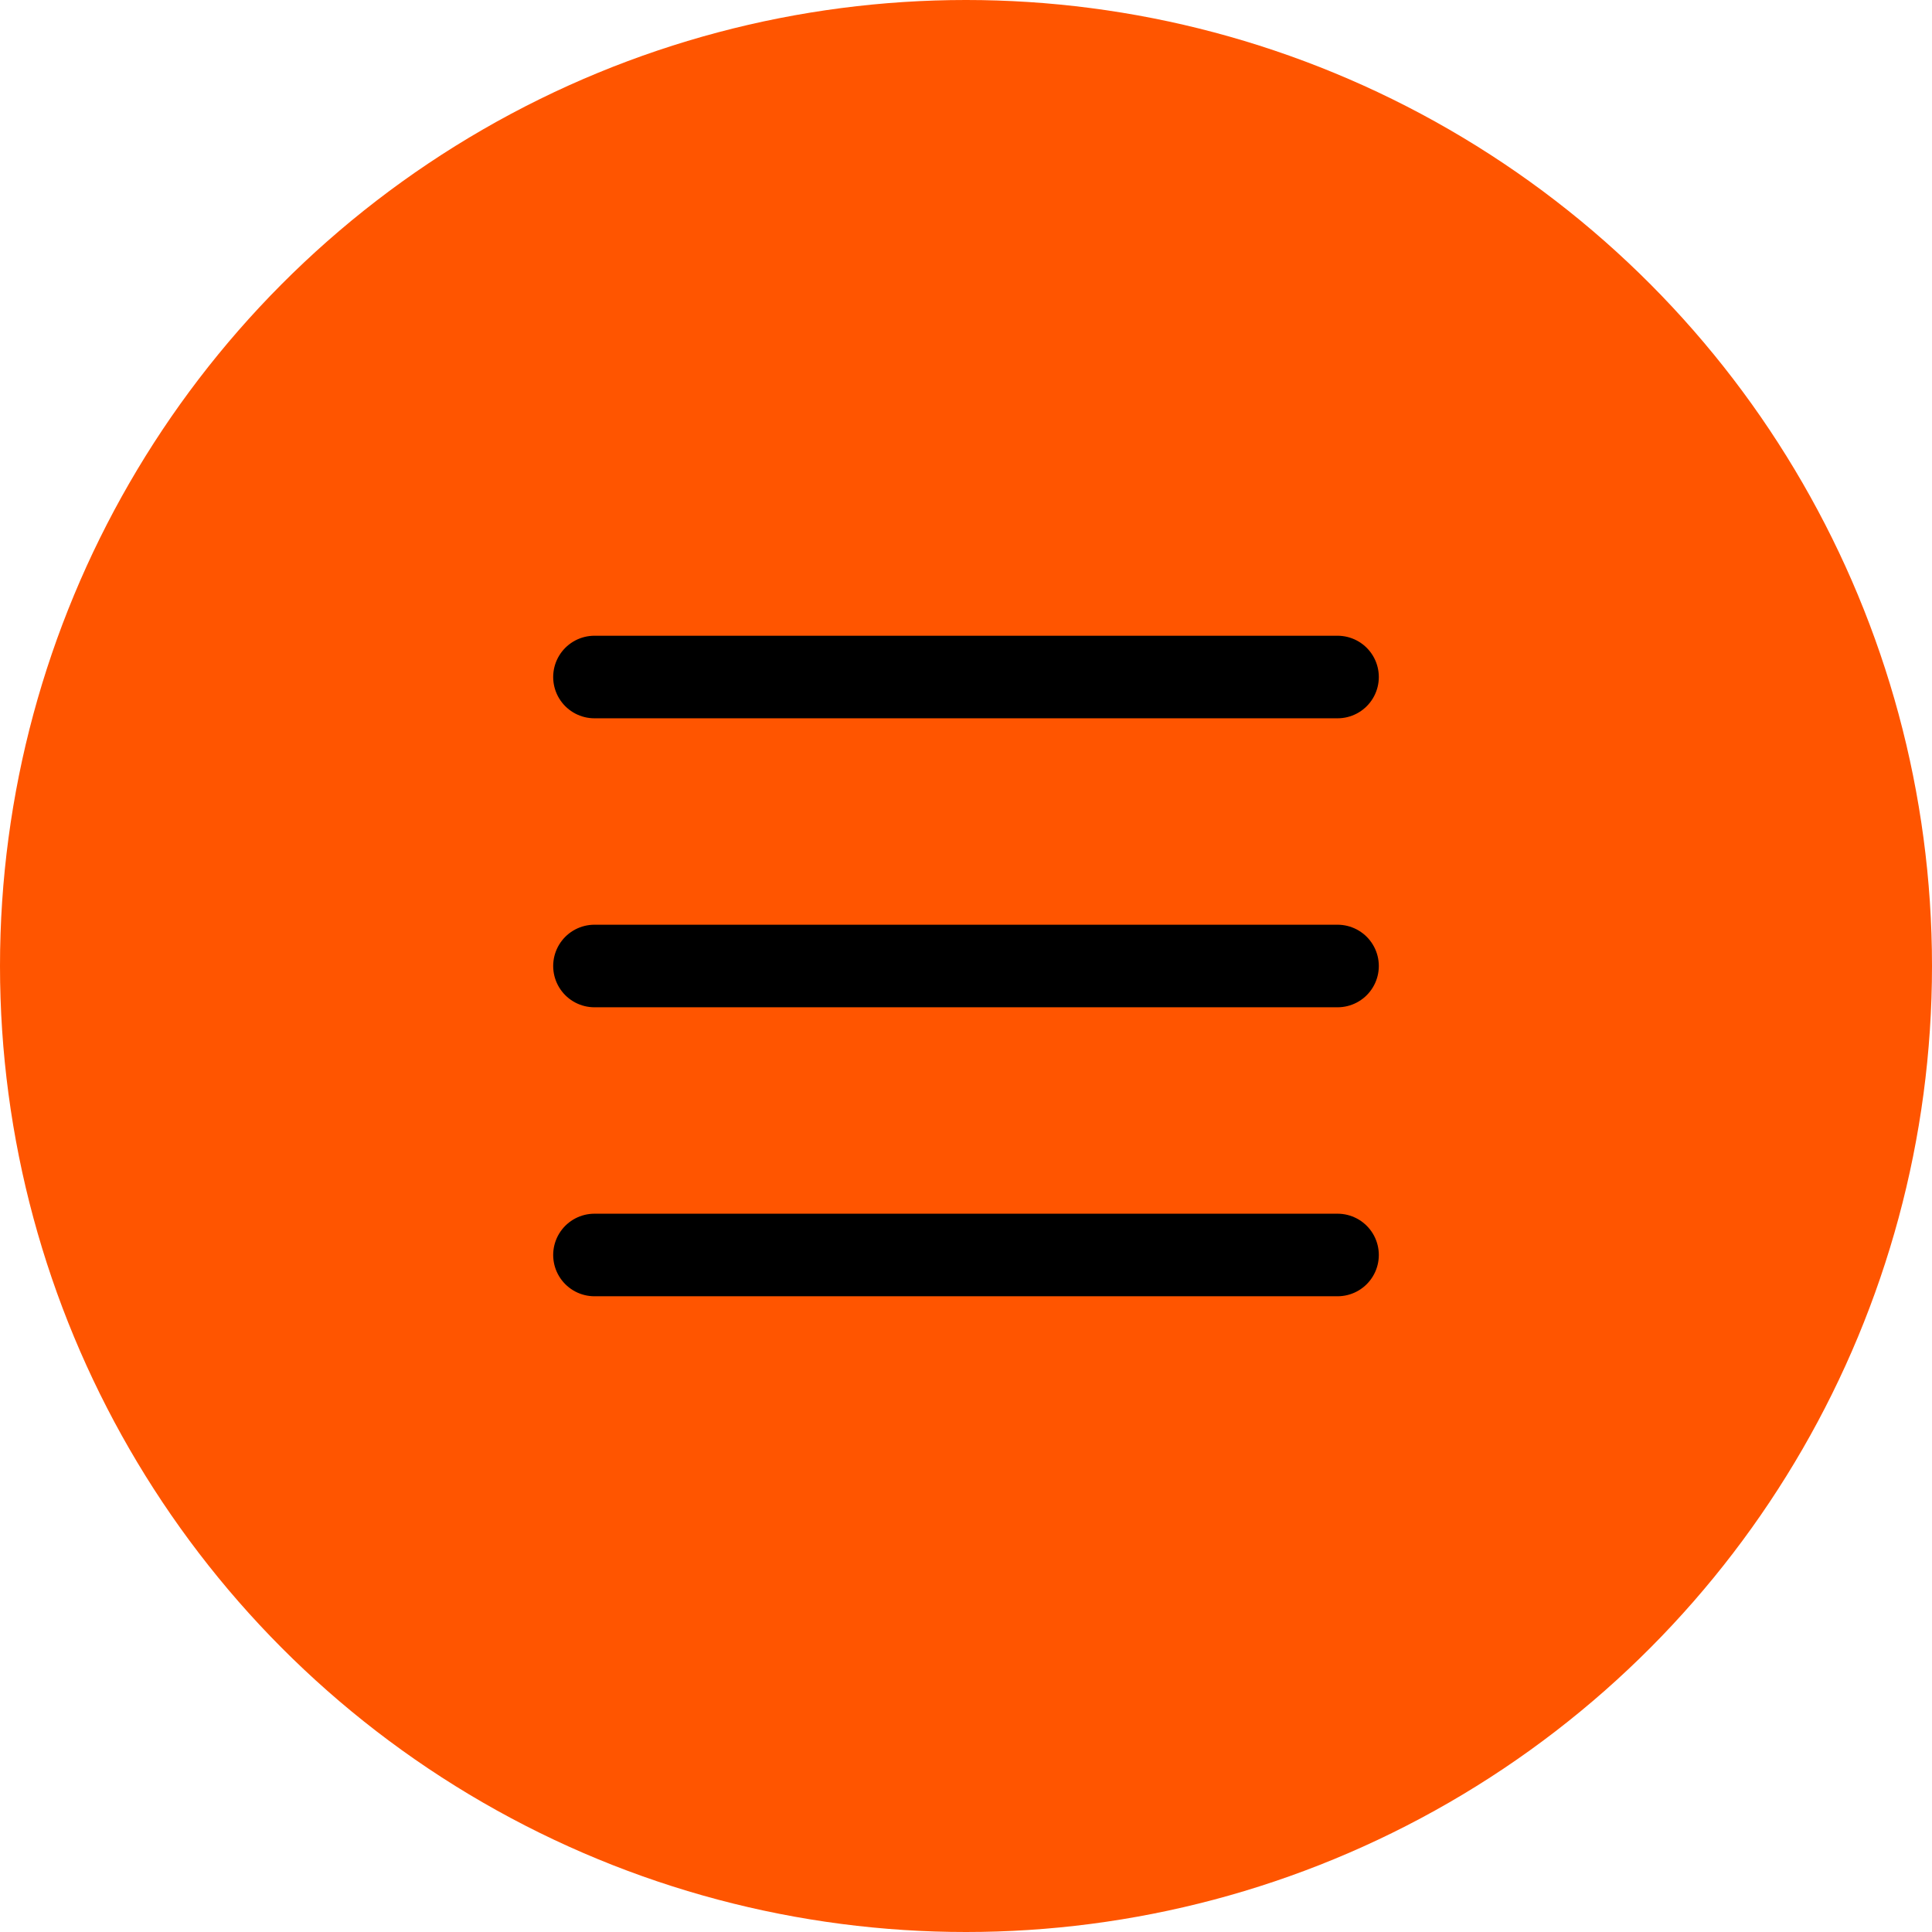
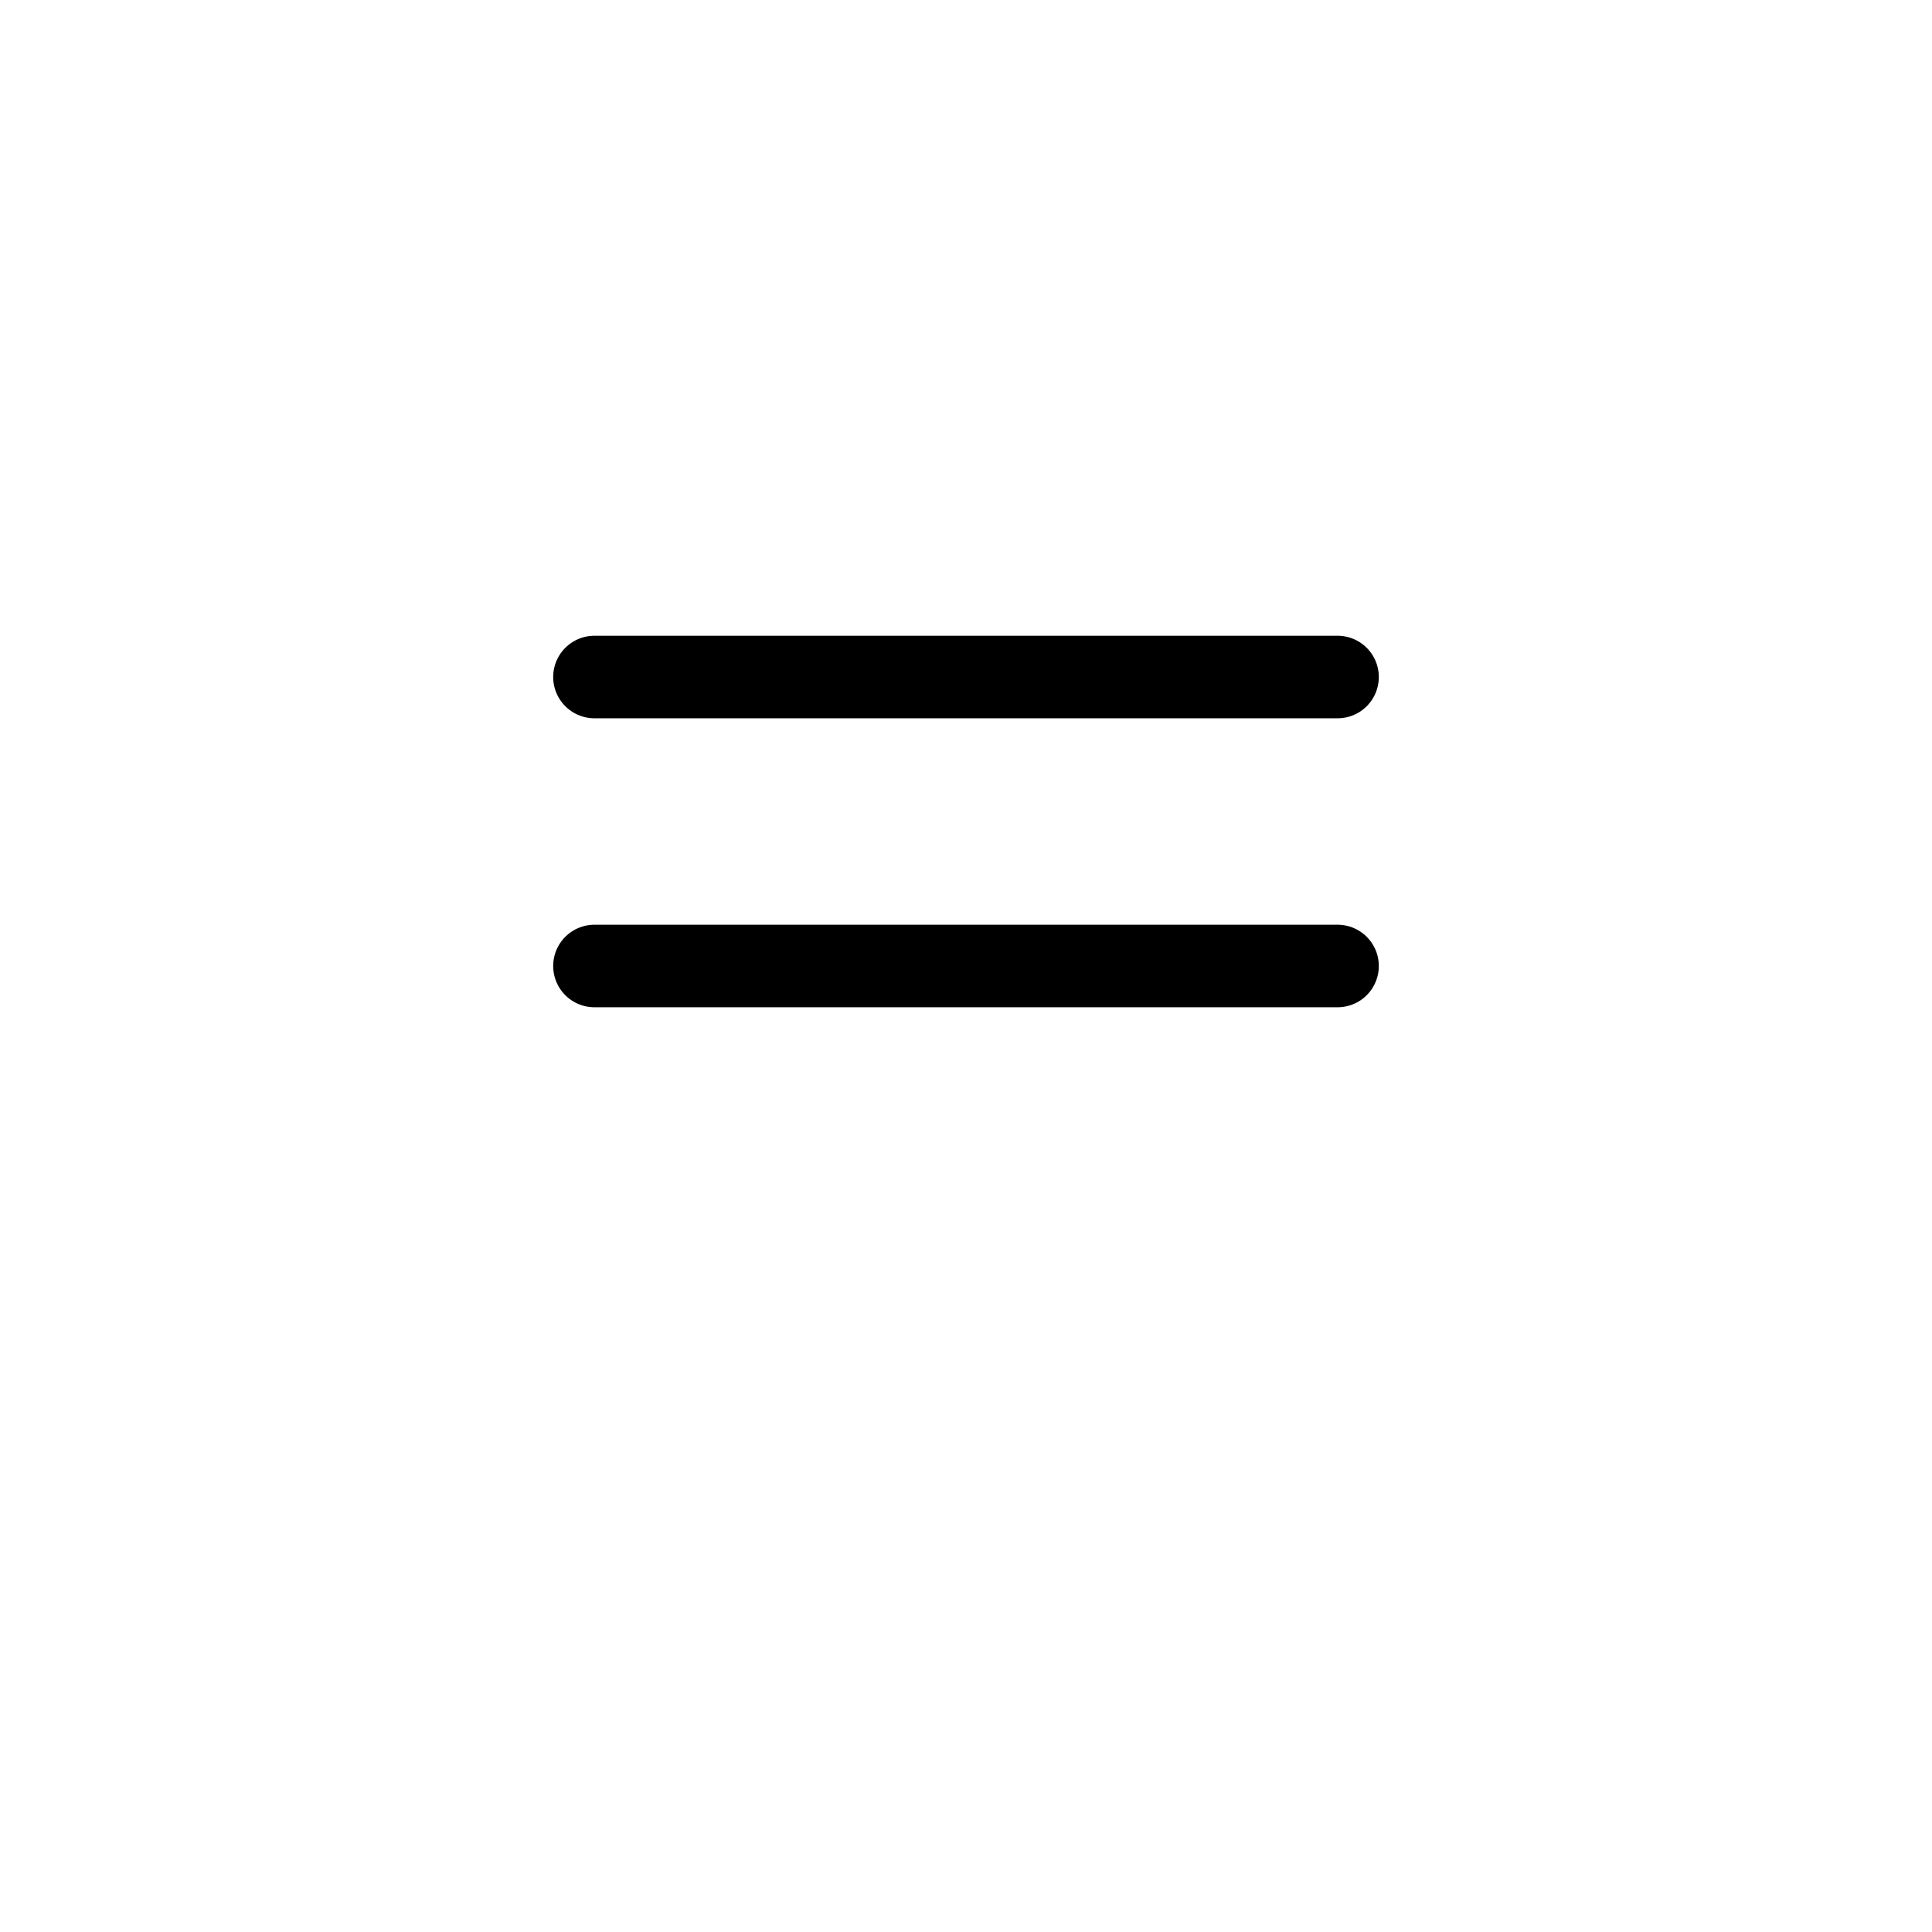
<svg xmlns="http://www.w3.org/2000/svg" width="78" height="78" viewBox="0 0 78 78" fill="none">
-   <circle cx="39" cy="39" r="39" fill="#FF5500" />
  <path d="M24 27.333H54" stroke="black" stroke-width="3.333" stroke-linecap="round" stroke-linejoin="round" />
  <path d="M24 39H54" stroke="black" stroke-width="3.333" stroke-linecap="round" stroke-linejoin="round" />
-   <path d="M24 50.667H54" stroke="black" stroke-width="3.333" stroke-linecap="round" stroke-linejoin="round" />
</svg>